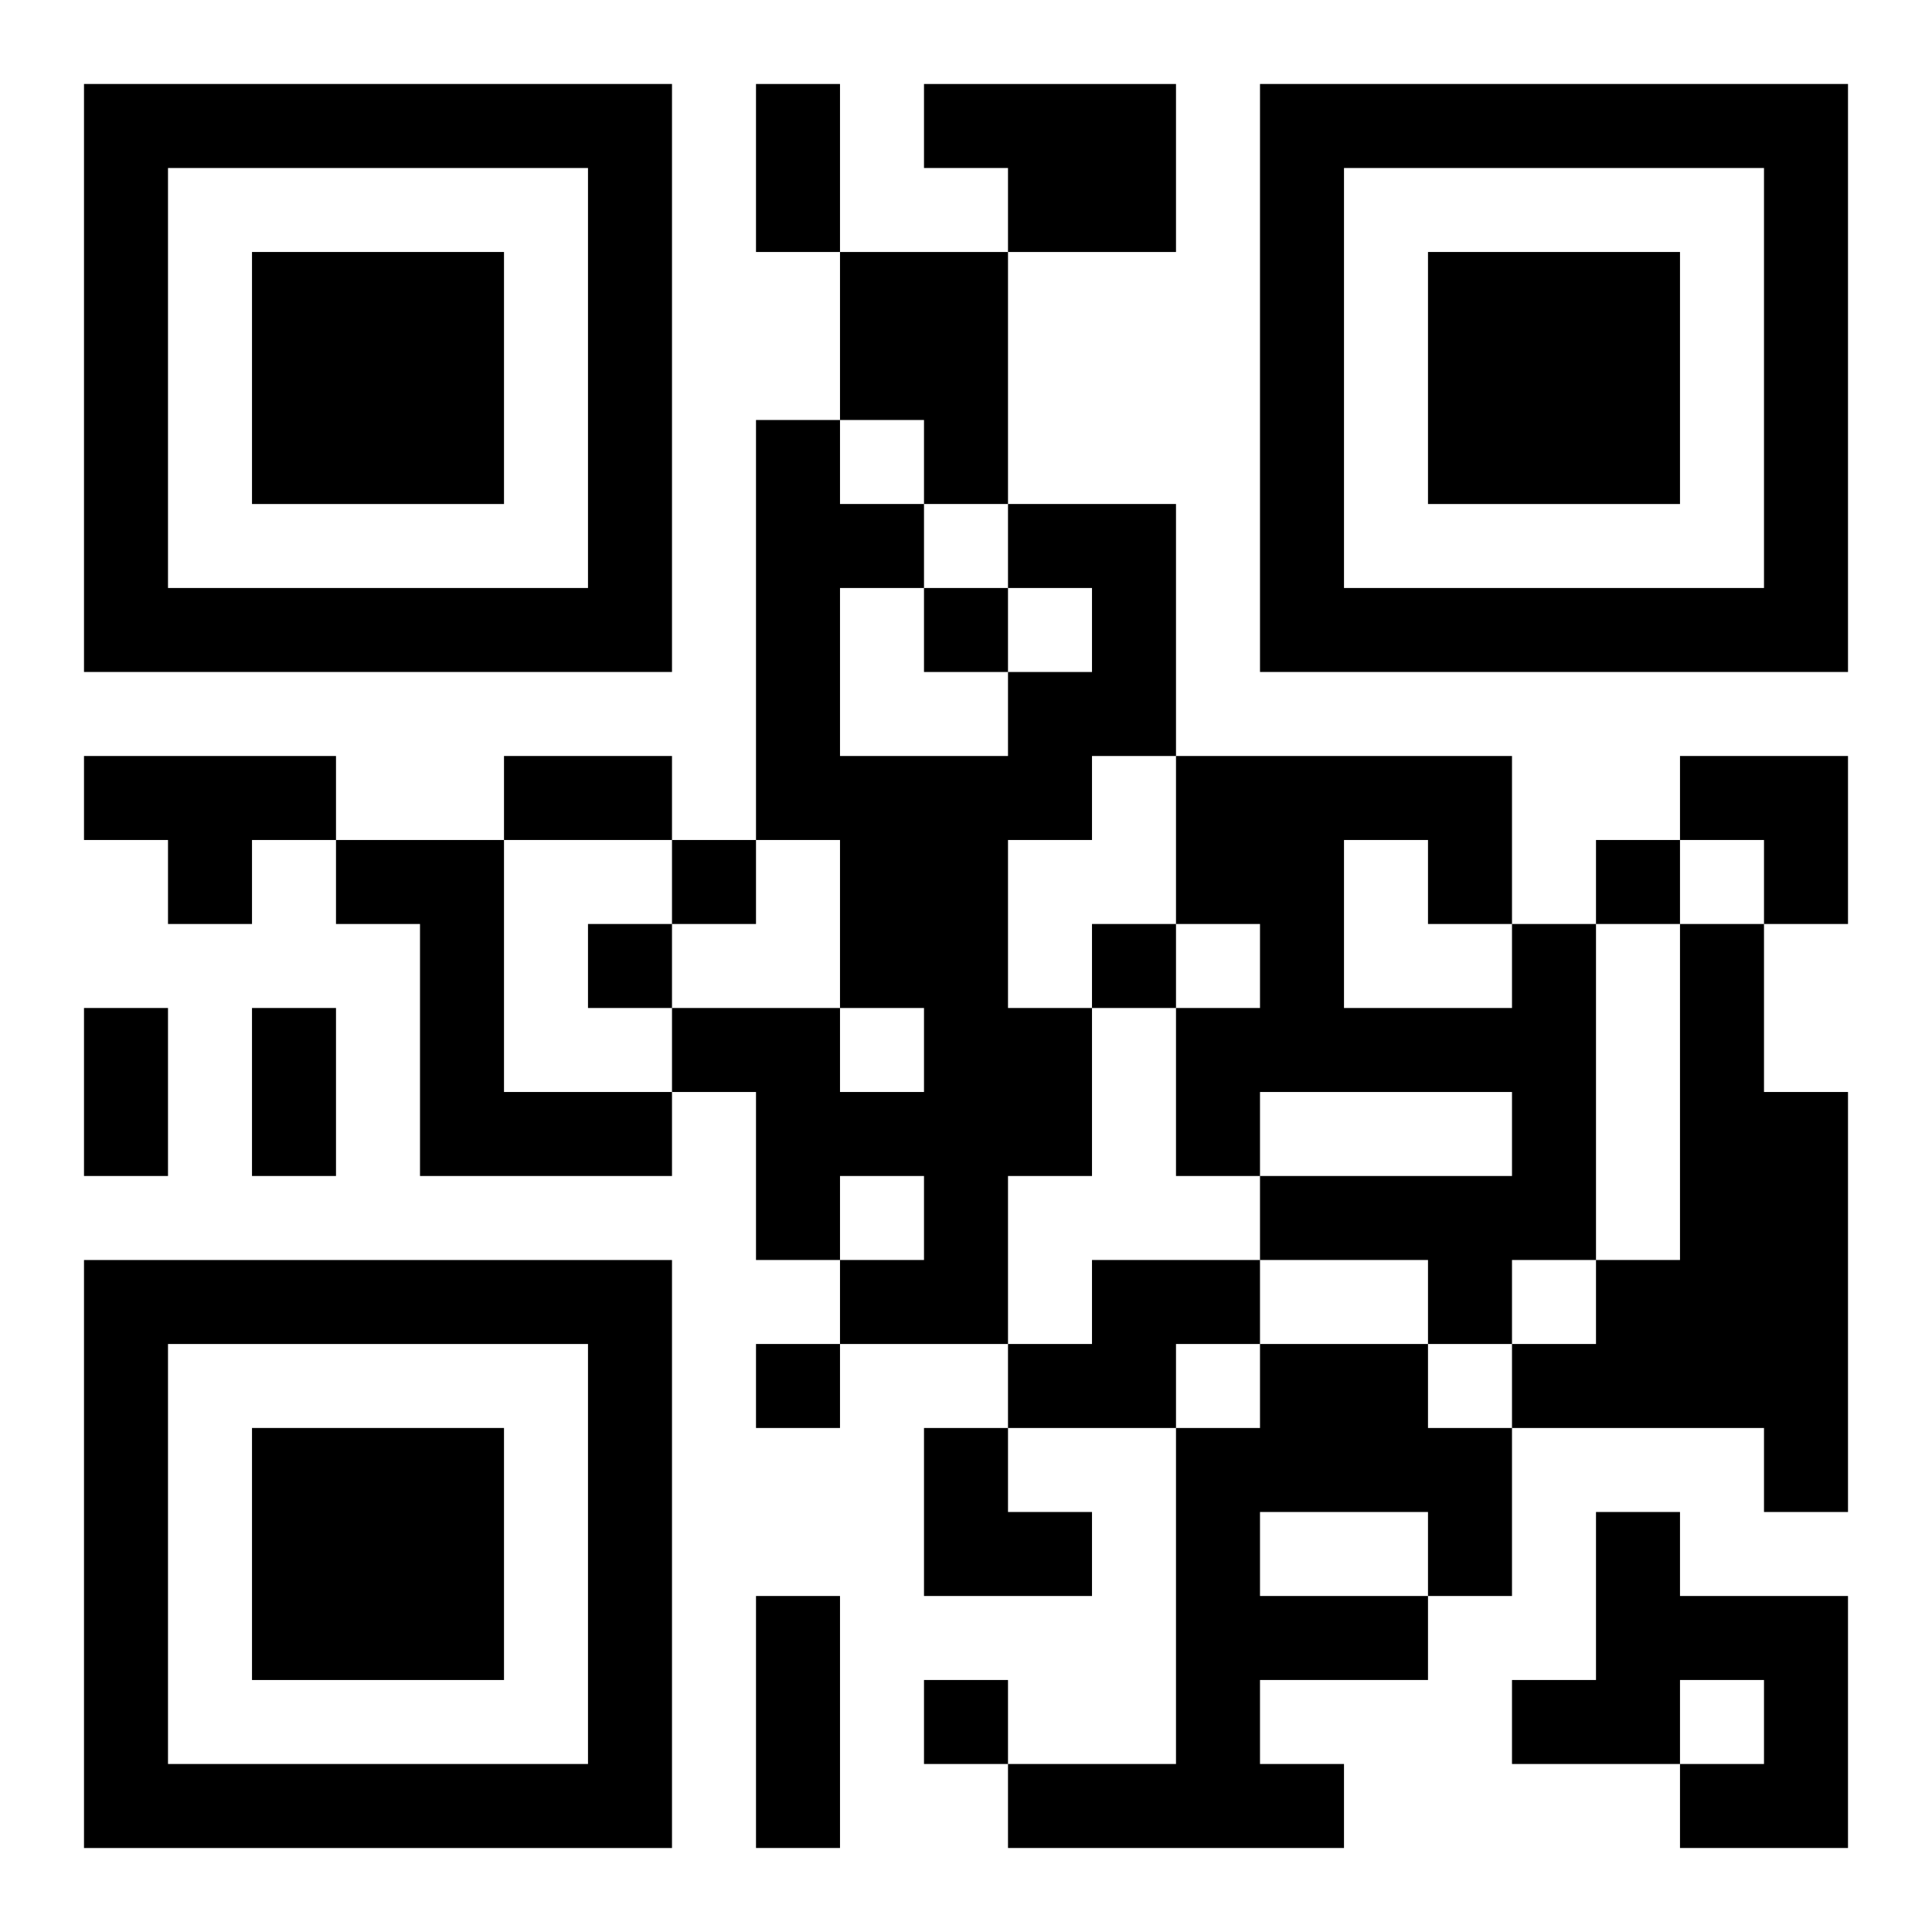
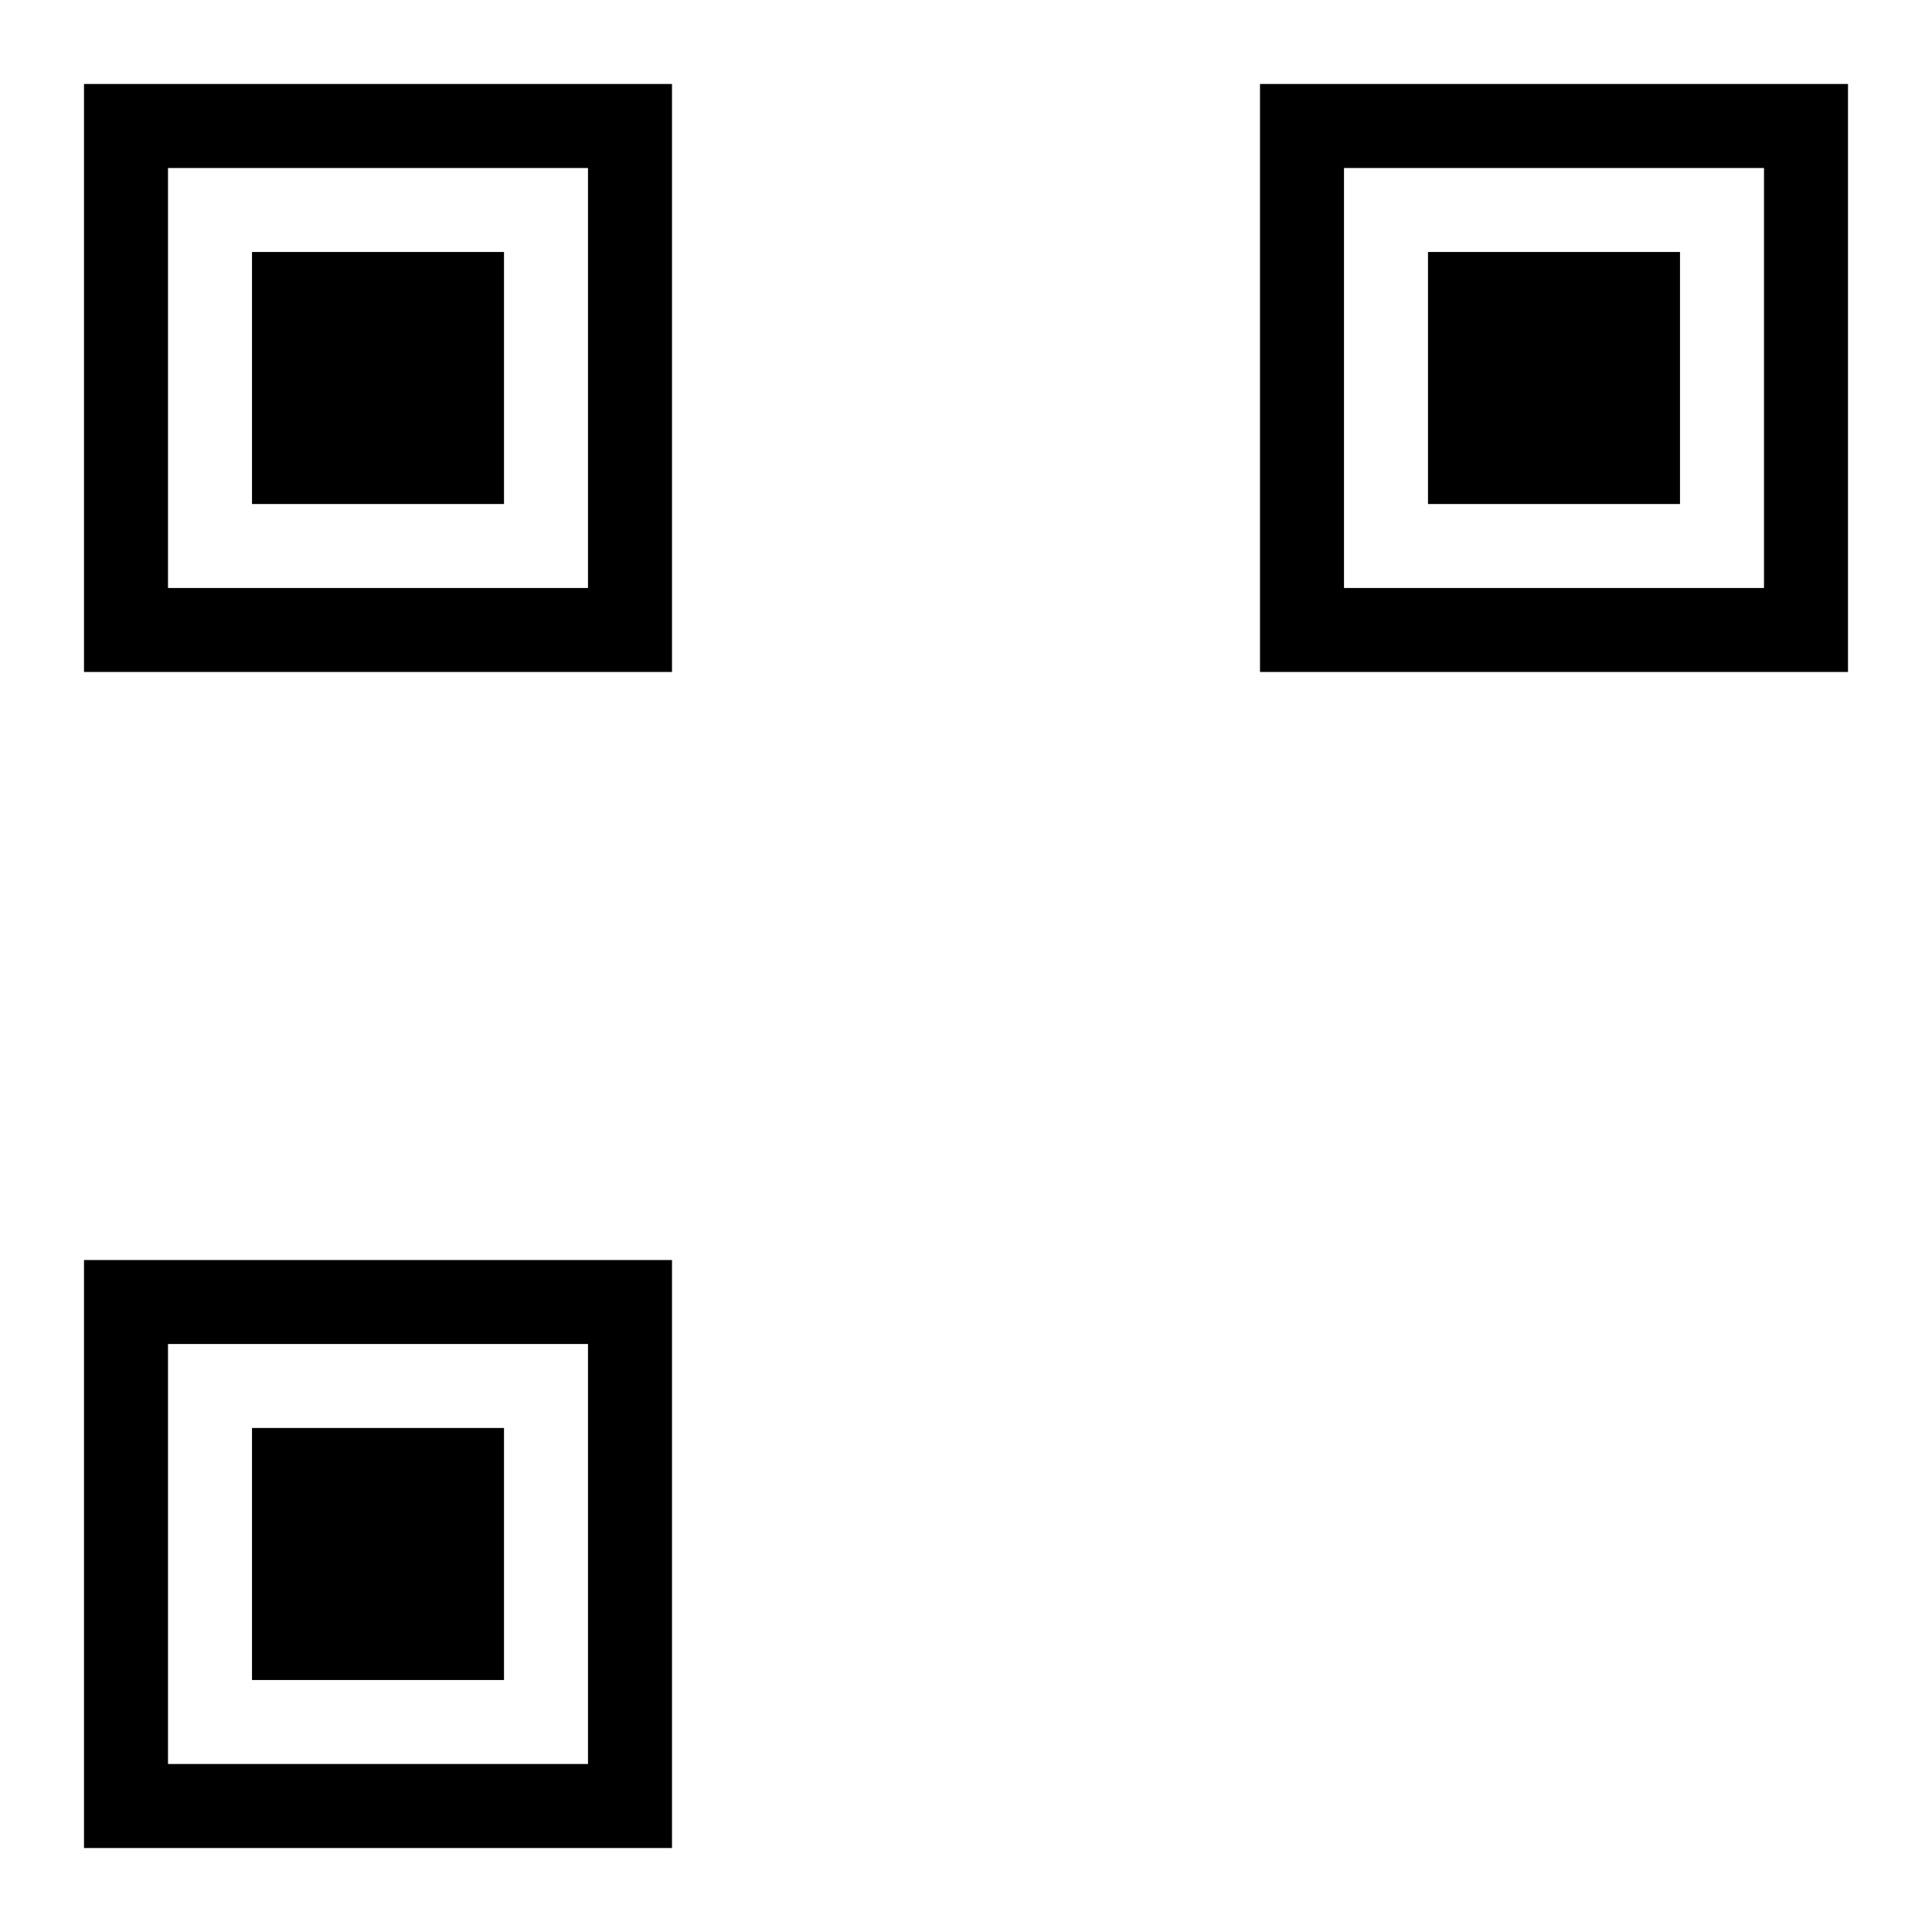
<svg xmlns="http://www.w3.org/2000/svg" xmlns:xlink="http://www.w3.org/1999/xlink" width="250" height="250" baseProfile="full" version="1.1" viewBox="-1 -1 23 23">
  <symbol id="a">
-     <path d="m0 7v7h7v-7h-7zm1 1h5v5h-5v-5zm1 1v3h3v-3h-3z" />
+     <path d="m0 7v7h7v-7h-7zm1 1h5v5h-5v-5m1 1v3h3v-3h-3z" />
  </symbol>
  <use y="-7" xlink:href="#a" />
  <use y="7" xlink:href="#a" />
  <use x="14" y="-7" xlink:href="#a" />
-   <path d="m10 0h3v2h-2v-1h-1v-1m-1 2h2v3h-1v-1h-1v-2m2 3h2v3h-1v1h-1v2h1v2h-1v2h-2v-1h1v-1h-1v1h-1v-2h-1v-1h2v1h1v-1h-1v-2h-1v-5h1v1h1v1h-1v2h2v-1h1v-1h-1v-1m-11 3h3v1h-1v1h-1v-1h-1v-1m3 1h2v3h2v1h-3v-3h-1v-1m14 1h1v4h-1v1h-1v-1h-2v-1h3v-1h-3v1h-1v-2h1v-1h-1v-2h4v2m-2-1v2h2v-1h-1v-1h-1m4 1h1v2h1v5h-1v-1h-3v-1h1v-1h1v-4m-7 4h2v1h-1v1h-2v-1h1v-1m2 1h2v1h1v2h-1v1h-2v1h1v1h-4v-1h2v-4h1v-1m0 2v1h2v-1h-2m4 0h1v1h2v3h-2v-1h1v-1h-1v1h-2v-1h1v-2m-8-11v1h1v-1h-1m-3 3v1h1v-1h-1m11 0v1h1v-1h-1m-12 1v1h1v-1h-1m6 0v1h1v-1h-1m-4 5v1h1v-1h-1m2 4v1h1v-1h-1m-2-19h1v2h-1v-2m-3 8h2v1h-2v-1m-5 3h1v2h-1v-2m2 0h1v2h-1v-2m6 7h1v3h-1v-3m11-10h2v2h-1v-1h-1zm-9 8h1v1h1v1h-2z" />
</svg>